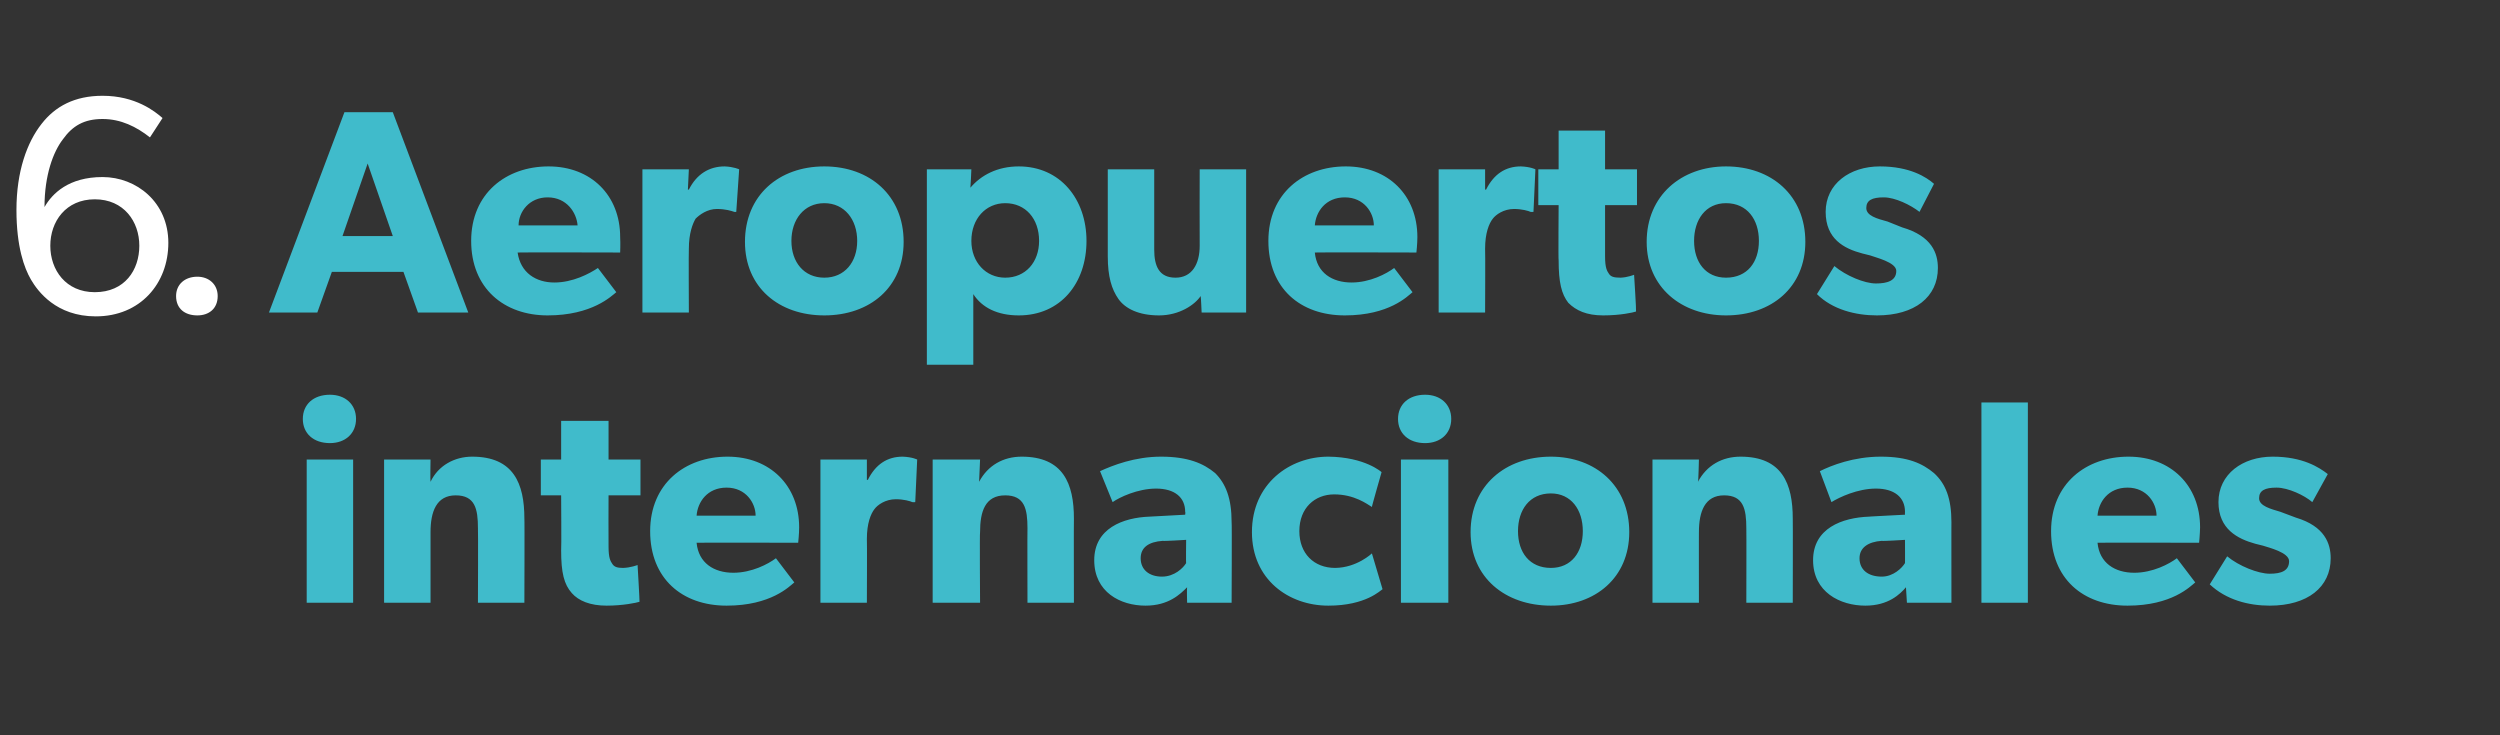
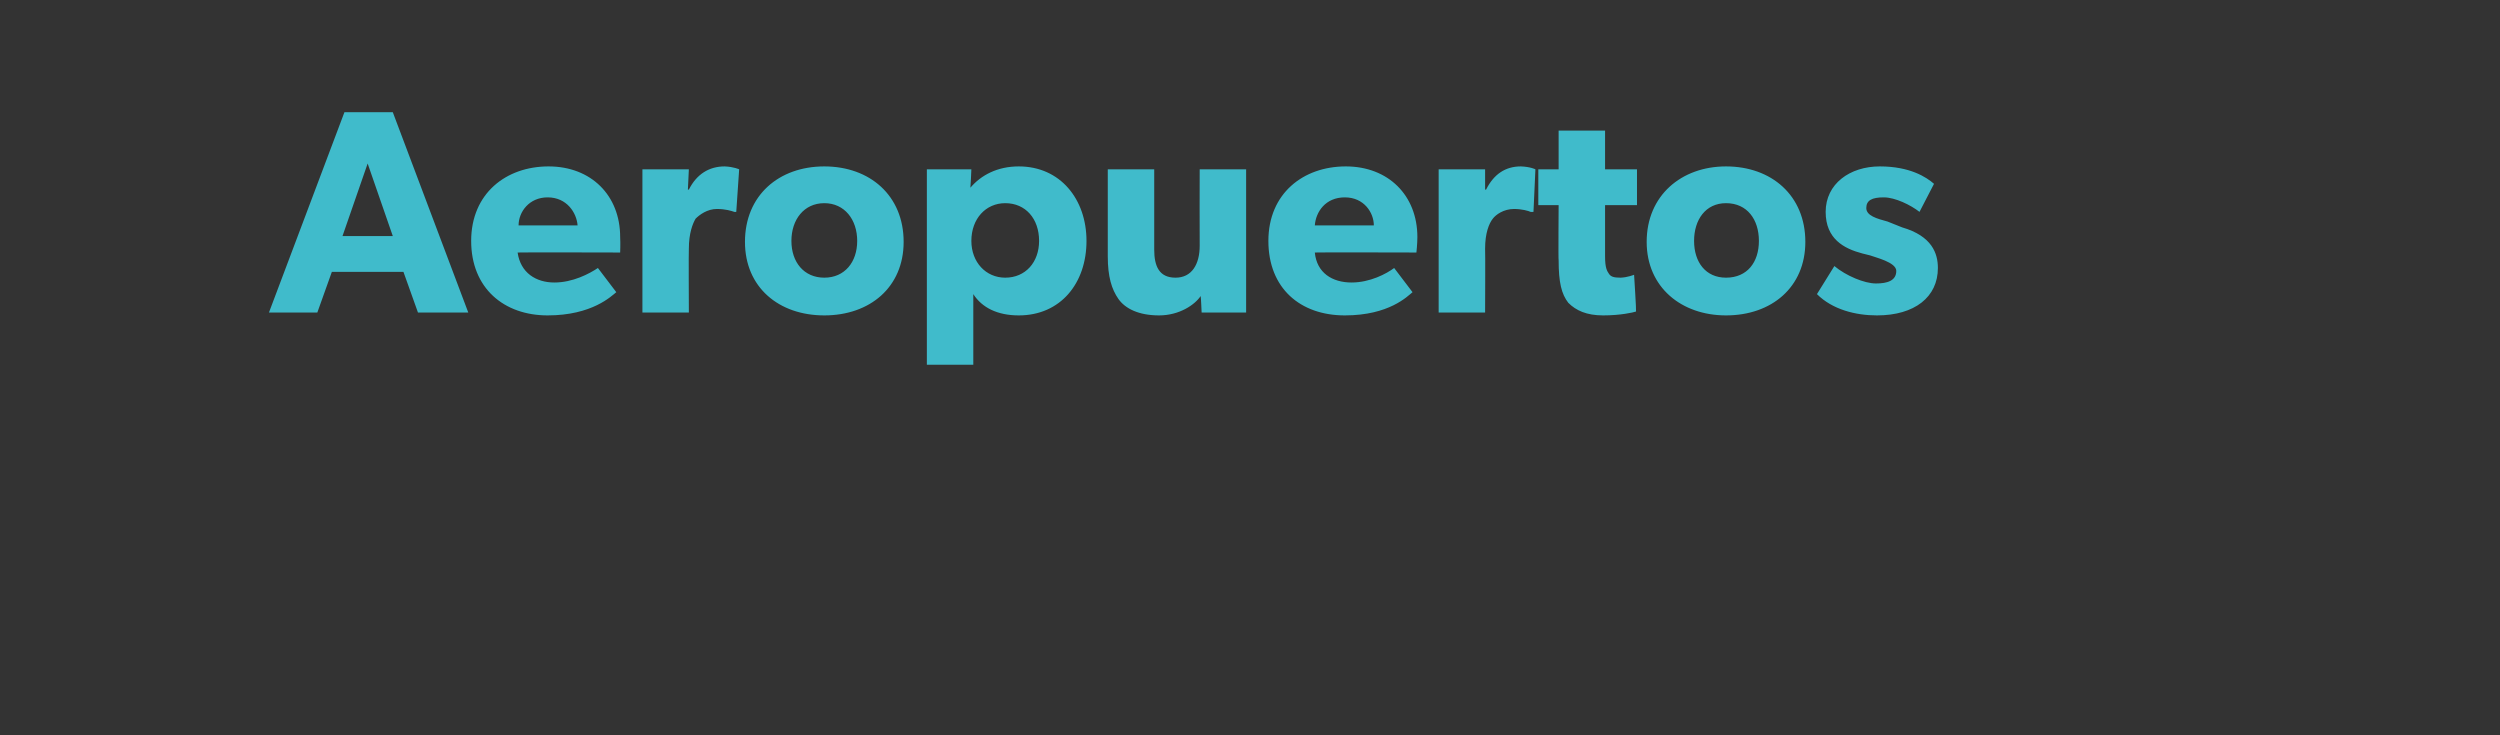
<svg xmlns="http://www.w3.org/2000/svg" version="1.1" width="258.4px" height="76px" viewBox="0 -1 258.4 76" style="top:-1px">
  <rect x="0" y="-1" width="258.4" height="76" fill="#333333" stroke="none" />
  <desc>6. Aeropuertos internacionales</desc>
  <defs />
  <g id="Polygon56652">
-     <path d="M 34.1 39.8 C 35.7 39.8 36.8 40.8 36.8 42.3 C 36.8 43.8 35.7 44.8 34.1 44.8 C 32.4 44.8 31.3 43.8 31.3 42.3 C 31.3 40.8 32.4 39.8 34.1 39.8 Z M 36.5 46.5 L 36.5 61.3 L 31.7 61.3 L 31.7 46.5 L 36.5 46.5 Z M 44.5 46.5 C 44.5 46.5 44.46 48.79 44.5 48.8 C 45.3 47.1 47 46.2 48.8 46.2 C 53.1 46.2 54.2 49 54.2 52.6 C 54.23 52.57 54.2 61.3 54.2 61.3 L 49.4 61.3 C 49.4 61.3 49.43 53.59 49.4 53.6 C 49.4 51.6 49.1 50.2 47.1 50.2 C 45.1 50.2 44.5 51.9 44.5 54 C 44.5 53.98 44.5 61.3 44.5 61.3 L 39.7 61.3 L 39.7 46.5 L 44.5 46.5 Z M 62.7 61.6 C 61 61.6 59.8 61.1 59.1 60.3 C 58.3 59.4 58 58.2 58 55.9 C 58.04 55.91 58 50.2 58 50.2 L 55.9 50.2 L 55.9 46.5 L 58 46.5 L 58 42.5 L 62.9 42.5 L 62.9 46.5 L 66.2 46.5 L 66.2 50.2 L 62.9 50.2 C 62.9 50.2 62.88 55.49 62.9 55.5 C 62.9 56.7 63.1 57 63.3 57.3 C 63.5 57.6 63.8 57.7 64.4 57.7 C 65.19 57.68 65.9 57.4 65.9 57.4 C 65.9 57.4 66.12 61.16 66.1 61.2 C 65.8 61.3 64.4 61.6 62.7 61.6 Z M 75.1 61.6 C 70.5 61.6 67.2 58.8 67.2 53.9 C 67.2 49 70.8 46.2 75.2 46.2 C 79.6 46.2 82.6 49.2 82.6 53.5 C 82.6 54.19 82.5 55.1 82.5 55.1 C 82.5 55.1 72.01 55.07 72 55.1 C 72.2 57.2 73.8 58.2 75.8 58.2 C 77.7 58.2 79.4 57.3 80.2 56.7 C 80.2 56.7 82.1 59.2 82.1 59.2 C 81.6 59.6 79.7 61.6 75.1 61.6 Z M 75.1 49.4 C 73.1 49.4 72.1 50.9 72 52.3 C 72 52.3 78.1 52.3 78.1 52.3 C 78.1 51 77.1 49.4 75.1 49.4 Z M 89.6 46.5 L 89.6 48.6 C 89.6 48.6 89.66 48.61 89.7 48.6 C 90.5 47 91.7 46.2 93.3 46.2 C 94.32 46.24 94.8 46.5 94.8 46.5 L 94.6 50.9 C 94.6 50.9 94.35 50.92 94.3 50.9 C 94.1 50.8 93.4 50.6 92.6 50.6 C 91.5 50.6 90.7 51.2 90.4 51.6 C 90 52.1 89.6 53.1 89.6 54.7 C 89.63 54.74 89.6 61.3 89.6 61.3 L 84.8 61.3 L 84.8 46.5 L 89.6 46.5 Z M 101.3 46.5 C 101.3 46.5 101.21 48.79 101.2 48.8 C 102.1 47.1 103.7 46.2 105.6 46.2 C 109.9 46.2 111 49 111 52.6 C 110.98 52.57 111 61.3 111 61.3 L 106.2 61.3 C 106.2 61.3 106.18 53.59 106.2 53.6 C 106.2 51.6 105.9 50.2 103.9 50.2 C 101.8 50.2 101.3 51.9 101.3 54 C 101.25 53.98 101.3 61.3 101.3 61.3 L 96.4 61.3 L 96.4 46.5 L 101.3 46.5 Z M 118.4 61.6 C 115.8 61.6 113.1 60.2 113.1 56.9 C 113.1 53.6 116.1 52.5 118.8 52.4 C 118.82 52.39 122.5 52.2 122.5 52.2 C 122.5 52.2 122.54 51.91 122.5 51.9 C 122.5 50.4 121.4 49.5 119.5 49.5 C 117.6 49.5 115.7 50.4 115 50.9 C 115 50.9 113.7 47.7 113.7 47.7 C 115 47.1 117.3 46.2 120 46.2 C 122.8 46.2 124.4 46.9 125.6 47.9 C 126.7 49 127.3 50.5 127.3 53 C 127.34 52.96 127.3 61.3 127.3 61.3 L 122.7 61.3 C 122.7 61.3 122.66 59.75 122.7 59.7 C 122 60.4 120.8 61.6 118.4 61.6 Z M 117.9 56.7 C 117.9 57.9 118.8 58.6 120.1 58.6 C 121.4 58.6 122.3 57.7 122.6 57.2 C 122.57 57.23 122.6 54.8 122.6 54.8 C 122.6 54.8 120.2 54.95 120.2 54.9 C 118.7 55 117.9 55.6 117.9 56.7 Z M 137.3 61.6 C 133.2 61.6 129.4 58.9 129.4 54 C 129.4 49 133.3 46.2 137.3 46.2 C 141.1 46.24 142.8 47.8 142.8 47.8 C 142.8 47.8 141.76 51.43 141.8 51.4 C 141.3 51.1 140 50.1 137.9 50.1 C 135.9 50.1 134.3 51.5 134.3 53.9 C 134.3 56.2 135.8 57.7 138 57.7 C 140.25 57.68 141.8 56.2 141.8 56.2 C 141.8 56.2 142.9 59.87 142.9 59.9 C 142.7 60 141.2 61.6 137.3 61.6 Z M 147.3 39.8 C 148.9 39.8 150 40.8 150 42.3 C 150 43.8 148.9 44.8 147.3 44.8 C 145.6 44.8 144.5 43.8 144.5 42.3 C 144.5 40.8 145.6 39.8 147.3 39.8 Z M 149.7 46.5 L 149.7 61.3 L 144.8 61.3 L 144.8 46.5 L 149.7 46.5 Z M 160.3 46.2 C 164.9 46.2 168.4 49.2 168.4 54 C 168.4 58.7 164.9 61.6 160.3 61.6 C 155.6 61.6 152 58.7 152 54 C 152 49.2 155.6 46.2 160.3 46.2 Z M 163.6 53.9 C 163.6 51.7 162.4 50 160.3 50 C 158.1 50 156.9 51.7 156.9 53.9 C 156.9 56.1 158.1 57.7 160.3 57.7 C 162.4 57.7 163.6 56.1 163.6 53.9 Z M 175.6 46.5 C 175.6 46.5 175.55 48.79 175.5 48.8 C 176.4 47.1 178 46.2 179.9 46.2 C 184.2 46.2 185.3 49 185.3 52.6 C 185.32 52.57 185.3 61.3 185.3 61.3 L 180.5 61.3 C 180.5 61.3 180.52 53.59 180.5 53.6 C 180.5 51.6 180.2 50.2 178.2 50.2 C 176.2 50.2 175.6 51.9 175.6 54 C 175.59 53.98 175.6 61.3 175.6 61.3 L 170.8 61.3 L 170.8 46.5 L 175.6 46.5 Z M 192.8 61.6 C 190.2 61.6 187.4 60.2 187.4 56.9 C 187.4 53.6 190.4 52.5 193.2 52.4 C 193.16 52.39 196.9 52.2 196.9 52.2 C 196.9 52.2 196.88 51.91 196.9 51.9 C 196.9 50.4 195.8 49.5 193.9 49.5 C 192 49.5 190.1 50.4 189.3 50.9 C 189.3 50.9 188.1 47.7 188.1 47.7 C 189.3 47.1 191.6 46.2 194.4 46.2 C 197.2 46.2 198.7 46.9 199.9 47.9 C 201.1 49 201.7 50.5 201.7 53 C 201.69 52.96 201.7 61.3 201.7 61.3 L 197.1 61.3 C 197.1 61.3 197 59.75 197 59.7 C 196.4 60.4 195.2 61.6 192.8 61.6 Z M 192.2 56.7 C 192.2 57.9 193.1 58.6 194.5 58.6 C 195.7 58.6 196.6 57.7 196.9 57.2 C 196.91 57.23 196.9 54.8 196.9 54.8 C 196.9 54.8 194.54 54.95 194.5 54.9 C 193.1 55 192.2 55.6 192.2 56.7 Z M 209.6 40.6 L 209.6 61.3 L 204.8 61.3 L 204.8 40.6 L 209.6 40.6 Z M 219.9 61.6 C 215.3 61.6 212 58.8 212 53.9 C 212 49 215.6 46.2 220 46.2 C 224.4 46.2 227.4 49.2 227.4 53.5 C 227.39 54.19 227.3 55.1 227.3 55.1 C 227.3 55.1 216.79 55.07 216.8 55.1 C 217 57.2 218.6 58.2 220.6 58.2 C 222.5 58.2 224.2 57.3 225 56.7 C 225 56.7 226.9 59.2 226.9 59.2 C 226.4 59.6 224.5 61.6 219.9 61.6 Z M 219.9 49.4 C 217.9 49.4 216.9 50.9 216.8 52.3 C 216.8 52.3 222.9 52.3 222.9 52.3 C 222.9 51 221.9 49.4 219.9 49.4 Z M 234.6 58.3 C 235.8 58.3 236.6 58 236.6 57 C 236.6 56.1 234.5 55.6 233.9 55.4 C 233.9 55.4 233.1 55.2 233.1 55.2 C 231.3 54.7 229.3 53.7 229.3 50.9 C 229.3 48 231.8 46.2 234.9 46.2 C 238 46.2 239.7 47.3 240.6 48 C 240.6 48 239 50.9 239 50.9 C 238.2 50.2 236.5 49.4 235.3 49.4 C 234.1 49.4 233.5 49.7 233.5 50.5 C 233.5 51.3 234.7 51.6 235.7 51.9 C 235.7 51.9 237.3 52.5 237.3 52.5 C 240.3 53.4 240.9 55.2 240.9 56.7 C 240.9 59.7 238.5 61.6 234.6 61.6 C 232.4 61.6 230.1 61 228.4 59.4 C 228.4 59.4 230.2 56.5 230.2 56.5 C 231.4 57.5 233.4 58.3 234.6 58.3 Z " stroke="none" fill="#40bbcb" />
-   </g>
+     </g>
  <g id="Polygon56651">
    <path d="M 40.6 10.6 L 48.4 31.3 L 43.2 31.3 L 41.7 27.1 L 34.3 27.1 L 32.8 31.3 L 27.8 31.3 L 35.6 10.6 L 40.6 10.6 Z M 38 15.9 L 35.4 23.4 L 40.6 23.4 L 38 15.9 Z M 56.6 31.6 C 52.1 31.6 48.7 28.8 48.7 23.9 C 48.7 19 52.3 16.2 56.7 16.2 C 61.1 16.2 64.1 19.2 64.1 23.5 C 64.14 24.19 64.1 25.1 64.1 25.1 C 64.1 25.1 53.54 25.07 53.5 25.1 C 53.8 27.2 55.4 28.2 57.3 28.2 C 59.2 28.2 60.9 27.3 61.8 26.7 C 61.8 26.7 63.7 29.2 63.7 29.2 C 63.2 29.6 61.2 31.6 56.6 31.6 Z M 56.6 19.4 C 54.7 19.4 53.6 20.9 53.6 22.3 C 53.6 22.3 59.7 22.3 59.7 22.3 C 59.6 21 58.6 19.4 56.6 19.4 Z M 71.2 16.5 L 71.1 18.6 C 71.1 18.6 71.2 18.61 71.2 18.6 C 72 17 73.3 16.2 74.9 16.2 C 75.85 16.24 76.4 16.5 76.4 16.5 L 76.1 20.9 C 76.1 20.9 75.88 20.92 75.9 20.9 C 75.6 20.8 75 20.6 74.1 20.6 C 73.1 20.6 72.3 21.2 71.9 21.6 C 71.6 22.1 71.2 23.1 71.2 24.7 C 71.17 24.74 71.2 31.3 71.2 31.3 L 66.4 31.3 L 66.4 16.5 L 71.2 16.5 Z M 85.2 16.2 C 89.9 16.2 93.4 19.2 93.4 24 C 93.4 28.7 89.9 31.6 85.2 31.6 C 80.5 31.6 77 28.7 77 24 C 77 19.2 80.5 16.2 85.2 16.2 Z M 88.6 23.9 C 88.6 21.7 87.3 20 85.2 20 C 83.1 20 81.8 21.7 81.8 23.9 C 81.8 26.1 83.1 27.7 85.2 27.7 C 87.3 27.7 88.6 26.1 88.6 23.9 Z M 100.4 16.5 C 100.4 16.5 100.32 18.4 100.3 18.4 C 101.4 17.1 103.1 16.2 105.3 16.2 C 109.6 16.2 112.3 19.6 112.3 23.9 C 112.3 28.3 109.6 31.6 105.3 31.6 C 103.1 31.6 101.5 30.8 100.6 29.4 C 100.59 29.45 100.6 32.1 100.6 32.1 L 100.6 36.7 L 95.8 36.7 L 95.8 16.5 L 100.4 16.5 Z M 107.4 23.9 C 107.4 21.6 106 20 103.9 20 C 101.9 20 100.4 21.6 100.4 23.9 C 100.4 26.1 101.9 27.7 103.9 27.7 C 106 27.7 107.4 26.1 107.4 23.9 Z M 119.8 31.6 C 117.7 31.6 116.3 30.9 115.6 29.9 C 114.9 28.9 114.5 27.6 114.5 25.5 C 114.49 25.46 114.5 16.5 114.5 16.5 L 119.3 16.5 C 119.3 16.5 119.3 24.8 119.3 24.8 C 119.3 26.5 119.8 27.7 121.5 27.7 C 123.2 27.7 124 26.3 124 24.4 C 123.98 24.37 124 16.5 124 16.5 L 128.8 16.5 L 128.8 31.3 L 124.2 31.3 C 124.2 31.3 124.13 29.63 124.1 29.6 C 123.5 30.5 121.9 31.6 119.8 31.6 Z M 139 31.6 C 134.4 31.6 131.1 28.8 131.1 23.9 C 131.1 19 134.7 16.2 139.1 16.2 C 143.5 16.2 146.5 19.2 146.5 23.5 C 146.5 24.19 146.4 25.1 146.4 25.1 C 146.4 25.1 135.9 25.07 135.9 25.1 C 136.1 27.2 137.7 28.2 139.7 28.2 C 141.6 28.2 143.3 27.3 144.1 26.7 C 144.1 26.7 146 29.2 146 29.2 C 145.5 29.6 143.6 31.6 139 31.6 Z M 139 19.4 C 137 19.4 136 20.9 135.9 22.3 C 135.9 22.3 142 22.3 142 22.3 C 142 21 141 19.4 139 19.4 Z M 153.5 16.5 L 153.5 18.6 C 153.5 18.6 153.56 18.61 153.6 18.6 C 154.4 17 155.6 16.2 157.2 16.2 C 158.21 16.24 158.7 16.5 158.7 16.5 L 158.5 20.9 C 158.5 20.9 158.24 20.92 158.2 20.9 C 158 20.8 157.3 20.6 156.5 20.6 C 155.4 20.6 154.6 21.2 154.3 21.6 C 153.9 22.1 153.5 23.1 153.5 24.7 C 153.53 24.74 153.5 31.3 153.5 31.3 L 148.7 31.3 L 148.7 16.5 L 153.5 16.5 Z M 165.7 31.6 C 164 31.6 162.9 31.1 162.1 30.3 C 161.4 29.4 161.1 28.2 161.1 25.9 C 161.06 25.91 161.1 20.2 161.1 20.2 L 159 20.2 L 159 16.5 L 161.1 16.5 L 161.1 12.5 L 165.9 12.5 L 165.9 16.5 L 169.2 16.5 L 169.2 20.2 L 165.9 20.2 C 165.9 20.2 165.9 25.49 165.9 25.5 C 165.9 26.7 166.1 27 166.3 27.3 C 166.5 27.6 166.8 27.7 167.5 27.7 C 168.21 27.68 168.9 27.4 168.9 27.4 C 168.9 27.4 169.14 31.16 169.1 31.2 C 168.8 31.3 167.5 31.6 165.7 31.6 Z M 178.4 16.2 C 183.1 16.2 186.6 19.2 186.6 24 C 186.6 28.7 183.1 31.6 178.4 31.6 C 173.8 31.6 170.2 28.7 170.2 24 C 170.2 19.2 173.8 16.2 178.4 16.2 Z M 181.8 23.9 C 181.8 21.7 180.6 20 178.4 20 C 176.3 20 175.1 21.7 175.1 23.9 C 175.1 26.1 176.3 27.7 178.4 27.7 C 180.6 27.7 181.8 26.1 181.8 23.9 Z M 193.9 28.3 C 195.1 28.3 196 28 196 27 C 196 26.1 193.8 25.6 193.3 25.4 C 193.3 25.4 192.5 25.2 192.5 25.2 C 190.6 24.7 188.7 23.7 188.7 20.9 C 188.7 18 191.2 16.2 194.3 16.2 C 197.4 16.2 199.1 17.3 199.9 18 C 199.9 18 198.4 20.9 198.4 20.9 C 197.5 20.2 195.9 19.4 194.7 19.4 C 193.5 19.4 192.9 19.7 192.9 20.5 C 192.9 21.3 194 21.6 195.1 21.9 C 195.1 21.9 196.6 22.5 196.6 22.5 C 199.7 23.4 200.3 25.2 200.3 26.7 C 200.3 29.7 197.9 31.6 194 31.6 C 191.8 31.6 189.4 31 187.8 29.4 C 187.8 29.4 189.6 26.5 189.6 26.5 C 190.8 27.5 192.7 28.3 193.9 28.3 Z " stroke="none" fill="#40bbcb" />
  </g>
  <g id="Polygon56650">
-     <path d="M 10.6 11.3 C 8.7 11.3 7.5 12 6.5 13.4 C 5.5 14.7 4.6 17.1 4.6 20.4 C 5.4 19 7.1 17.3 10.6 17.3 C 14.1 17.3 17.4 19.9 17.4 24.1 C 17.4 28.3 14.5 31.7 9.9 31.7 C 5.8 31.7 3.9 29.1 3.2 27.9 C 2.5 26.7 1.7 24.5 1.7 20.7 C 1.7 16.7 2.8 13.7 4.3 11.8 C 5.7 10 7.7 8.9 10.6 8.9 C 14 8.9 16 10.5 16.8 11.2 C 16.8 11.2 15.5 13.2 15.5 13.2 C 14.1 12.1 12.5 11.3 10.6 11.3 Z M 14.4 24.4 C 14.4 21.9 12.8 19.6 9.8 19.6 C 6.8 19.6 5.2 21.9 5.2 24.4 C 5.2 26.9 6.8 29.2 9.8 29.2 C 12.9 29.2 14.4 26.9 14.4 24.4 Z M 20.4 27.6 C 21.6 27.6 22.5 28.4 22.5 29.6 C 22.5 30.9 21.6 31.6 20.4 31.6 C 19.1 31.6 18.2 30.9 18.2 29.6 C 18.2 28.4 19.1 27.6 20.4 27.6 Z " stroke="none" fill="#fff" />
-   </g>
+     </g>
</svg>